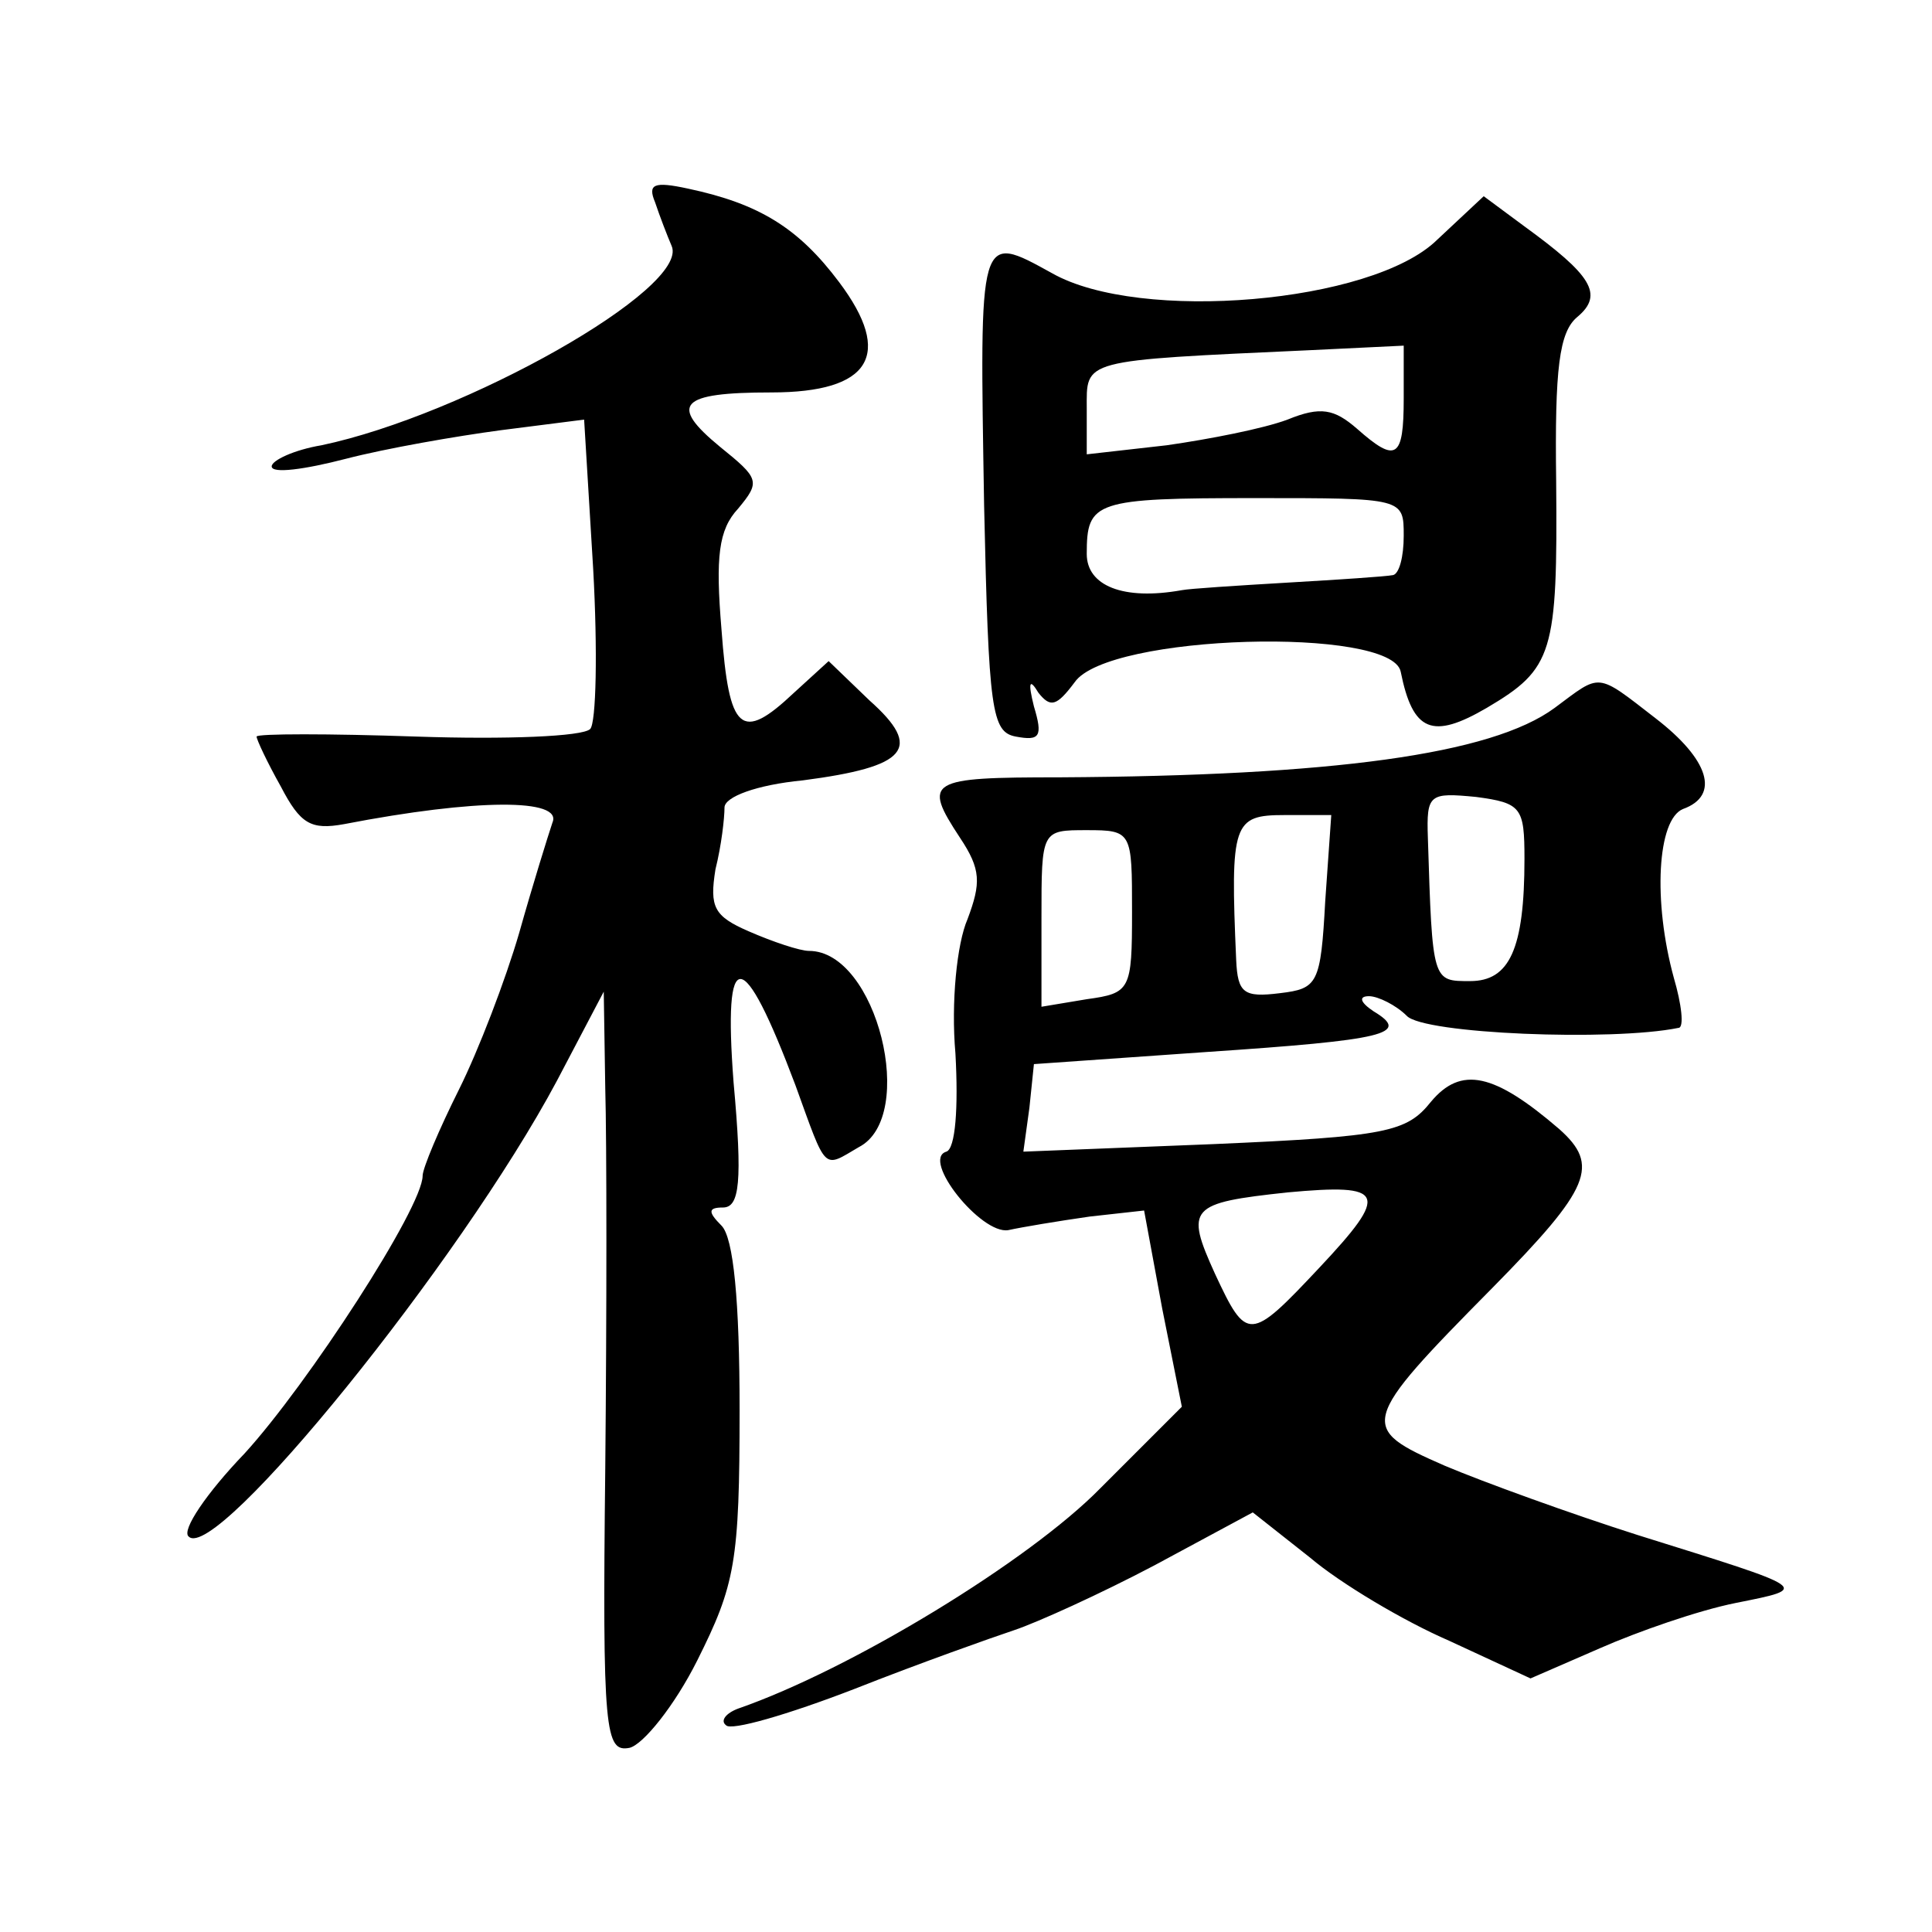
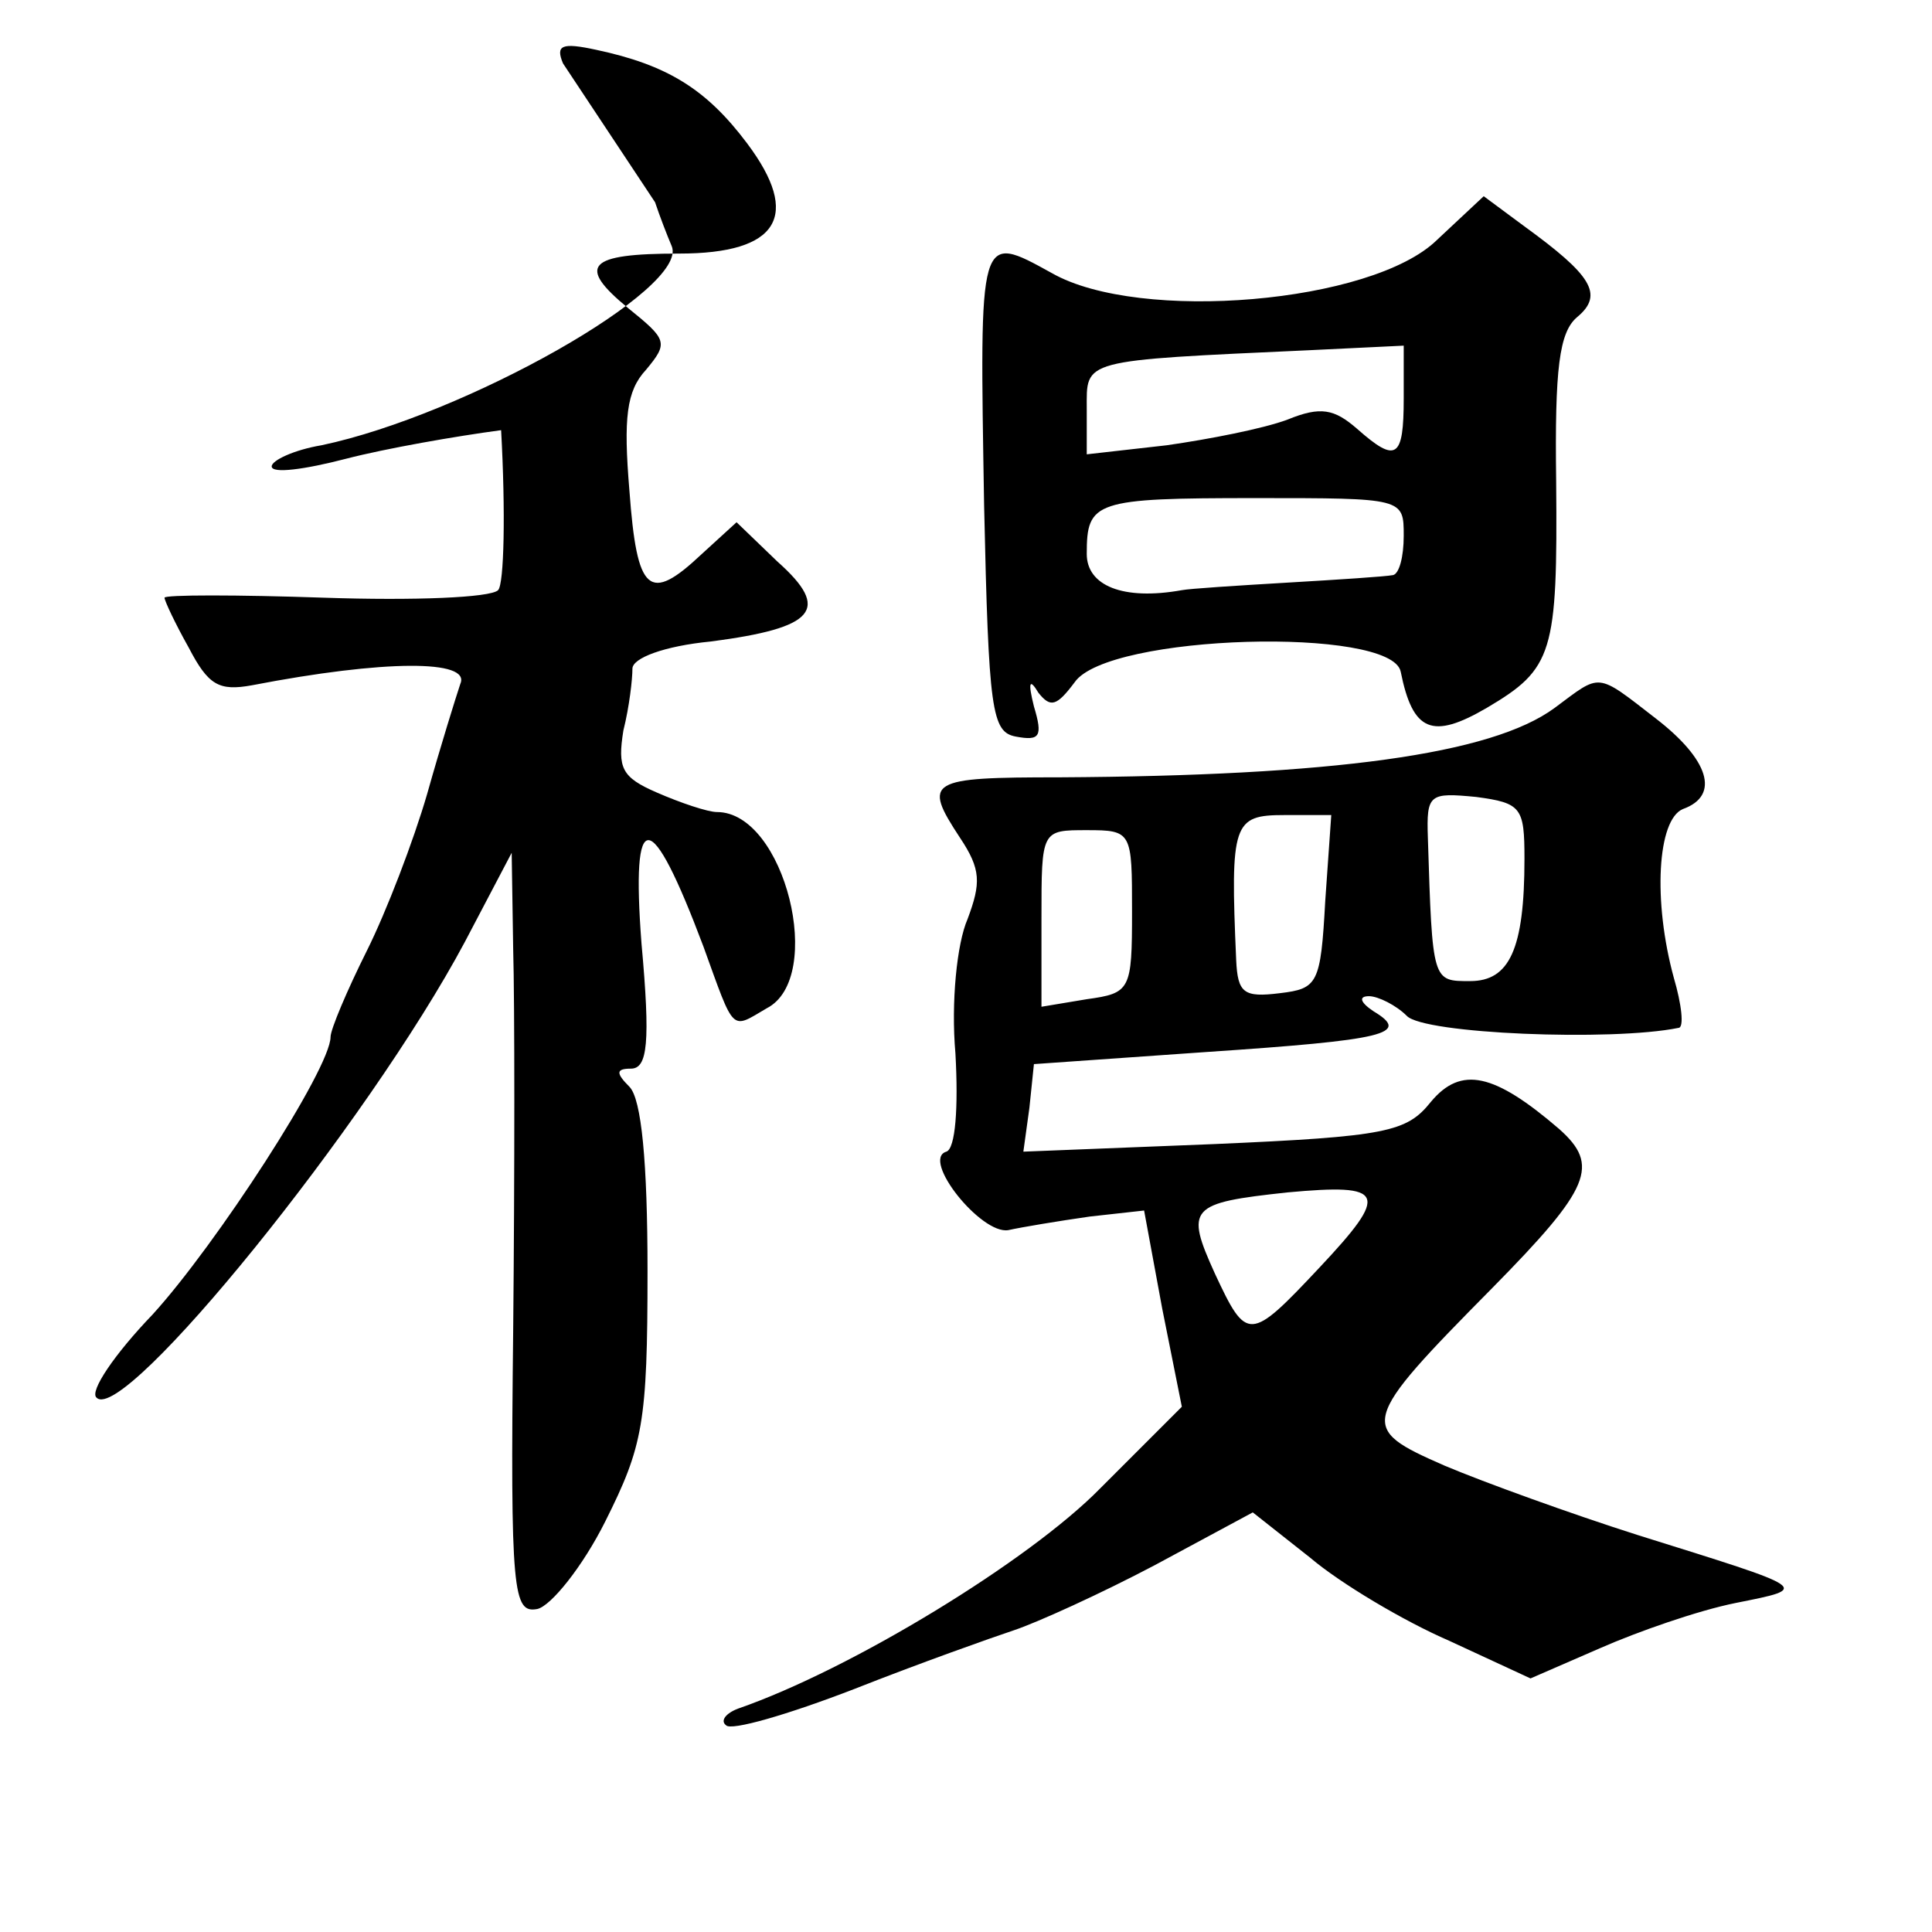
<svg xmlns="http://www.w3.org/2000/svg" version="1.0" width="128pt" height="128pt" viewBox="0 0 128 128" preserveAspectRatio="xMidYMid meet">
  <g transform="translate(0,128) scale(0.1,-0.1)" fill="#0" stroke="none">
-     <path d="M434 1146 c3 -9 8 -22 11 -29 12 -28 -137 -112 -232 -132 -18 -3 -33 -10 -33 -14 0 -5 22 -2 49 5 27 7 73 15 103 19 l55 7 6 -99 c3 -54 2 -102 -2 -106 -5 -5 -56 -7 -115 -5 -58 2 -106 2 -106 0 0 -2 7 -17 16 -33 13 -25 20 -29 42 -25 88 17 145 17 138 1 -3 -9 -13 -41 -22 -73 -9 -31 -27 -78 -40 -104 -13 -26 -24 -52 -24 -57 0 -21 -76 -138 -118 -184 -25 -26 -42 -51 -37 -55 18 -18 180 182 244 302 l31 59 1 -64 c1 -35 1 -149 0 -252 -2 -175 0 -188 16 -185 9 2 30 28 45 58 25 50 28 65 28 166 0 72 -4 114 -12 122 -9 9 -9 12 1 12 11 0 13 17 7 83 -7 92 6 91 41 -2 21 -58 18 -55 42 -41 39 20 12 130 -33 130 -6 0 -24 6 -40 13 -23 10 -26 16 -22 41 4 16 6 34 6 41 0 7 21 15 52 18 69 9 80 21 44 53 l-27 26 -23 -21 c-35 -33 -43 -26 -48 42 -4 48 -2 66 11 80 15 18 14 20 -12 41 -34 28 -27 36 34 36 66 0 81 25 45 73 -27 36 -53 52 -100 62 -23 5 -27 3 -22 -9z M952 1121 c-43 -42 -197 -55 -255 -22 -49 27 -48 28 -45 -154 3 -136 5 -150 21 -153 16 -3 18 0 12 20 -4 16 -3 19 3 9 8 -10 12 -9 24 7 22 32 210 37 216 7 8 -40 21 -45 57 -24 44 26 47 36 46 150 -1 75 2 99 14 109 18 15 9 28 -35 60 l-27 20 -31 -29z m-22 -105 c0 -40 -5 -43 -31 -20 -15 13 -24 15 -46 6 -16 -6 -52 -13 -80 -17 l-53 -6 0 30 c0 33 -5 32 148 39 l62 3 0 -35z m0 -91 c0 -14 -3 -25 -7 -26 -5 -1 -36 -3 -70 -5 -34 -2 -65 -4 -70 -5 -39 -7 -63 3 -63 24 0 35 5 37 112 37 98 0 98 0 98 -25z M1030 811 c-42 -31 -148 -45 -328 -46 -87 0 -91 -2 -66 -40 14 -21 14 -30 5 -54 -7 -16 -11 -55 -8 -89 2 -36 0 -63 -6 -65 -17 -5 23 -55 41 -52 9 2 33 6 54 9 l36 4 12 -65 13 -65 -54 -54 c-47 -48 -165 -120 -240 -146 -8 -3 -12 -8 -8 -11 3 -4 41 7 85 24 43 17 91 34 106 39 15 5 57 24 93 43 l65 35 38 -30 c20 -17 62 -42 92 -55 l54 -25 46 20 c25 11 65 25 90 30 50 10 50 9 -65 45 -44 14 -102 35 -128 46 -57 25 -57 28 32 118 65 66 71 81 44 105 -43 37 -65 42 -85 18 -16 -20 -29 -23 -144 -28 l-126 -5 4 29 3 29 114 8 c119 8 136 12 111 27 -9 6 -10 10 -3 10 6 0 18 -6 25 -13 11 -12 136 -17 180 -8 4 0 2 16 -3 33 -14 51 -11 105 6 112 25 9 17 33 -18 60 -40 31 -36 30 -67 7z m-20 -100 c0 -60 -10 -81 -36 -81 -25 0 -25 -1 -28 95 -1 29 1 30 32 27 30 -4 32 -7 32 -41z m-132 -28 c-3 -55 -5 -58 -30 -61 -24 -3 -28 0 -29 22 -4 91 -2 96 32 96 l31 0 -4 -57z m-128 -7 c0 -52 -1 -54 -30 -58 l-30 -5 0 59 c0 58 0 58 30 58 30 0 30 -1 30 -54z m124 -236 c-46 -49 -48 -49 -69 -4 -20 44 -17 47 48 54 65 6 68 0 21 -50z" />
+     <path d="M434 1146 c3 -9 8 -22 11 -29 12 -28 -137 -112 -232 -132 -18 -3 -33 -10 -33 -14 0 -5 22 -2 49 5 27 7 73 15 103 19 c3 -54 2 -102 -2 -106 -5 -5 -56 -7 -115 -5 -58 2 -106 2 -106 0 0 -2 7 -17 16 -33 13 -25 20 -29 42 -25 88 17 145 17 138 1 -3 -9 -13 -41 -22 -73 -9 -31 -27 -78 -40 -104 -13 -26 -24 -52 -24 -57 0 -21 -76 -138 -118 -184 -25 -26 -42 -51 -37 -55 18 -18 180 182 244 302 l31 59 1 -64 c1 -35 1 -149 0 -252 -2 -175 0 -188 16 -185 9 2 30 28 45 58 25 50 28 65 28 166 0 72 -4 114 -12 122 -9 9 -9 12 1 12 11 0 13 17 7 83 -7 92 6 91 41 -2 21 -58 18 -55 42 -41 39 20 12 130 -33 130 -6 0 -24 6 -40 13 -23 10 -26 16 -22 41 4 16 6 34 6 41 0 7 21 15 52 18 69 9 80 21 44 53 l-27 26 -23 -21 c-35 -33 -43 -26 -48 42 -4 48 -2 66 11 80 15 18 14 20 -12 41 -34 28 -27 36 34 36 66 0 81 25 45 73 -27 36 -53 52 -100 62 -23 5 -27 3 -22 -9z M952 1121 c-43 -42 -197 -55 -255 -22 -49 27 -48 28 -45 -154 3 -136 5 -150 21 -153 16 -3 18 0 12 20 -4 16 -3 19 3 9 8 -10 12 -9 24 7 22 32 210 37 216 7 8 -40 21 -45 57 -24 44 26 47 36 46 150 -1 75 2 99 14 109 18 15 9 28 -35 60 l-27 20 -31 -29z m-22 -105 c0 -40 -5 -43 -31 -20 -15 13 -24 15 -46 6 -16 -6 -52 -13 -80 -17 l-53 -6 0 30 c0 33 -5 32 148 39 l62 3 0 -35z m0 -91 c0 -14 -3 -25 -7 -26 -5 -1 -36 -3 -70 -5 -34 -2 -65 -4 -70 -5 -39 -7 -63 3 -63 24 0 35 5 37 112 37 98 0 98 0 98 -25z M1030 811 c-42 -31 -148 -45 -328 -46 -87 0 -91 -2 -66 -40 14 -21 14 -30 5 -54 -7 -16 -11 -55 -8 -89 2 -36 0 -63 -6 -65 -17 -5 23 -55 41 -52 9 2 33 6 54 9 l36 4 12 -65 13 -65 -54 -54 c-47 -48 -165 -120 -240 -146 -8 -3 -12 -8 -8 -11 3 -4 41 7 85 24 43 17 91 34 106 39 15 5 57 24 93 43 l65 35 38 -30 c20 -17 62 -42 92 -55 l54 -25 46 20 c25 11 65 25 90 30 50 10 50 9 -65 45 -44 14 -102 35 -128 46 -57 25 -57 28 32 118 65 66 71 81 44 105 -43 37 -65 42 -85 18 -16 -20 -29 -23 -144 -28 l-126 -5 4 29 3 29 114 8 c119 8 136 12 111 27 -9 6 -10 10 -3 10 6 0 18 -6 25 -13 11 -12 136 -17 180 -8 4 0 2 16 -3 33 -14 51 -11 105 6 112 25 9 17 33 -18 60 -40 31 -36 30 -67 7z m-20 -100 c0 -60 -10 -81 -36 -81 -25 0 -25 -1 -28 95 -1 29 1 30 32 27 30 -4 32 -7 32 -41z m-132 -28 c-3 -55 -5 -58 -30 -61 -24 -3 -28 0 -29 22 -4 91 -2 96 32 96 l31 0 -4 -57z m-128 -7 c0 -52 -1 -54 -30 -58 l-30 -5 0 59 c0 58 0 58 30 58 30 0 30 -1 30 -54z m124 -236 c-46 -49 -48 -49 -69 -4 -20 44 -17 47 48 54 65 6 68 0 21 -50z" />
  </g>
</svg>